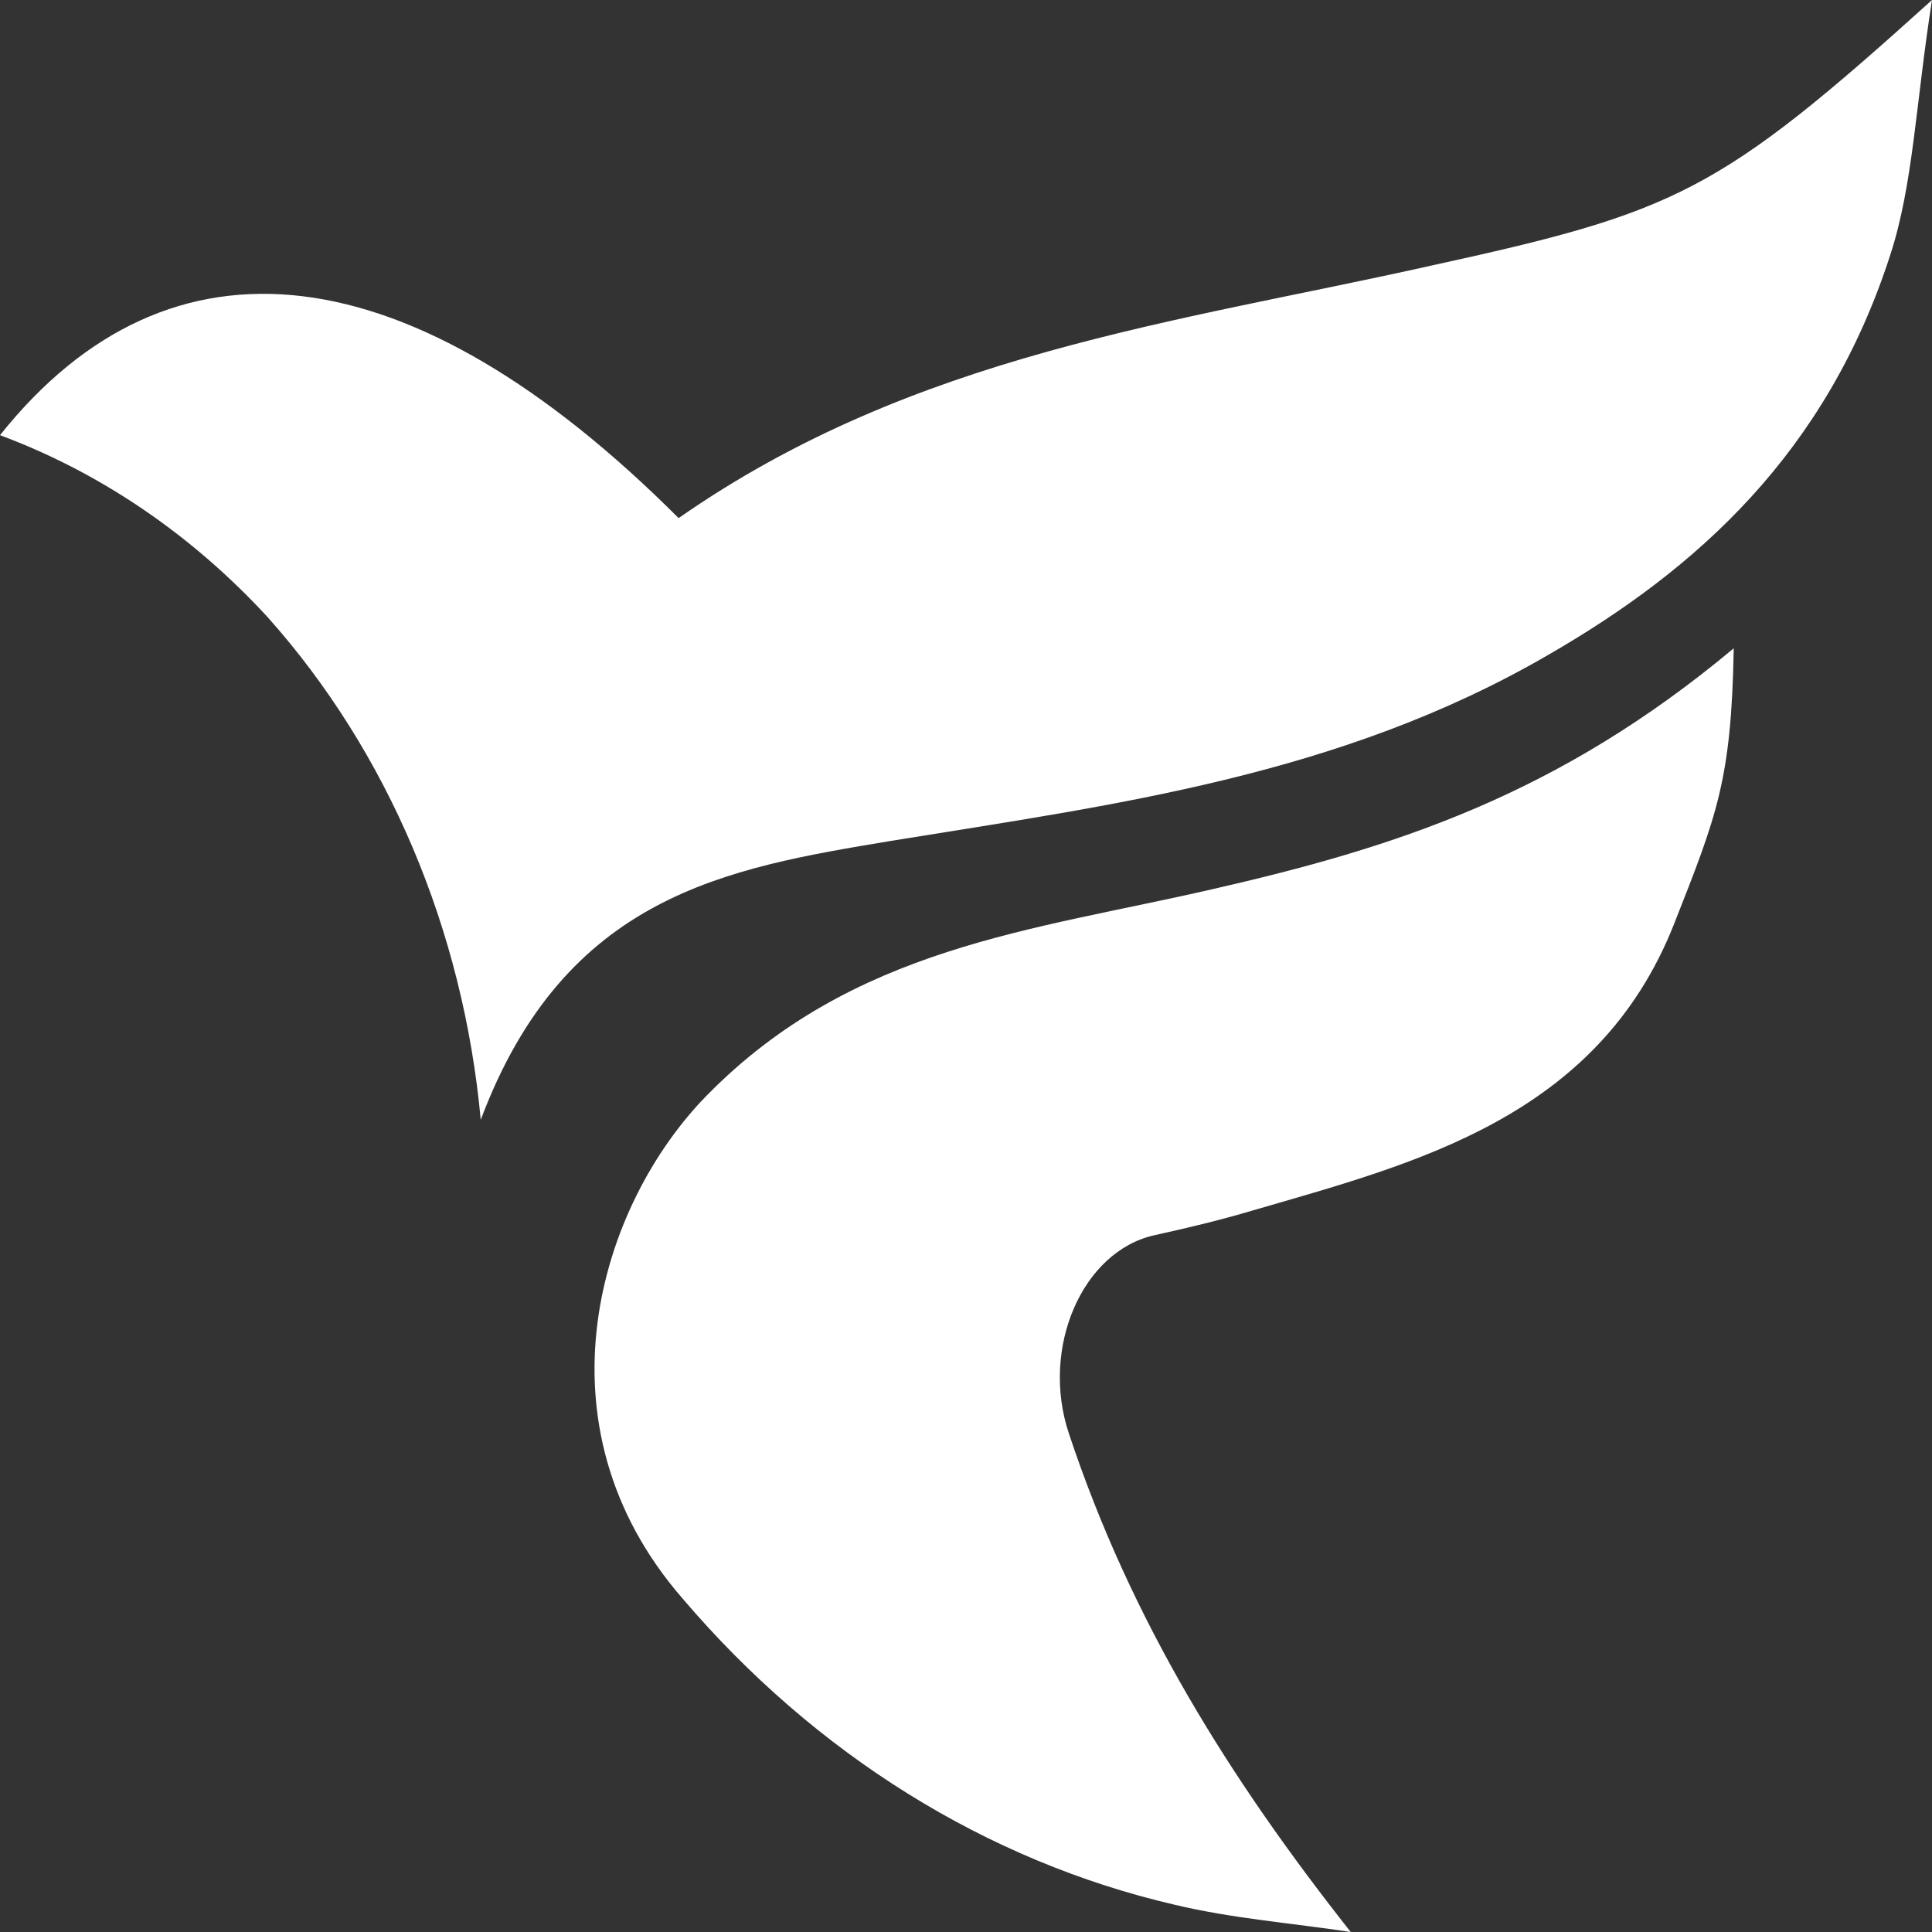
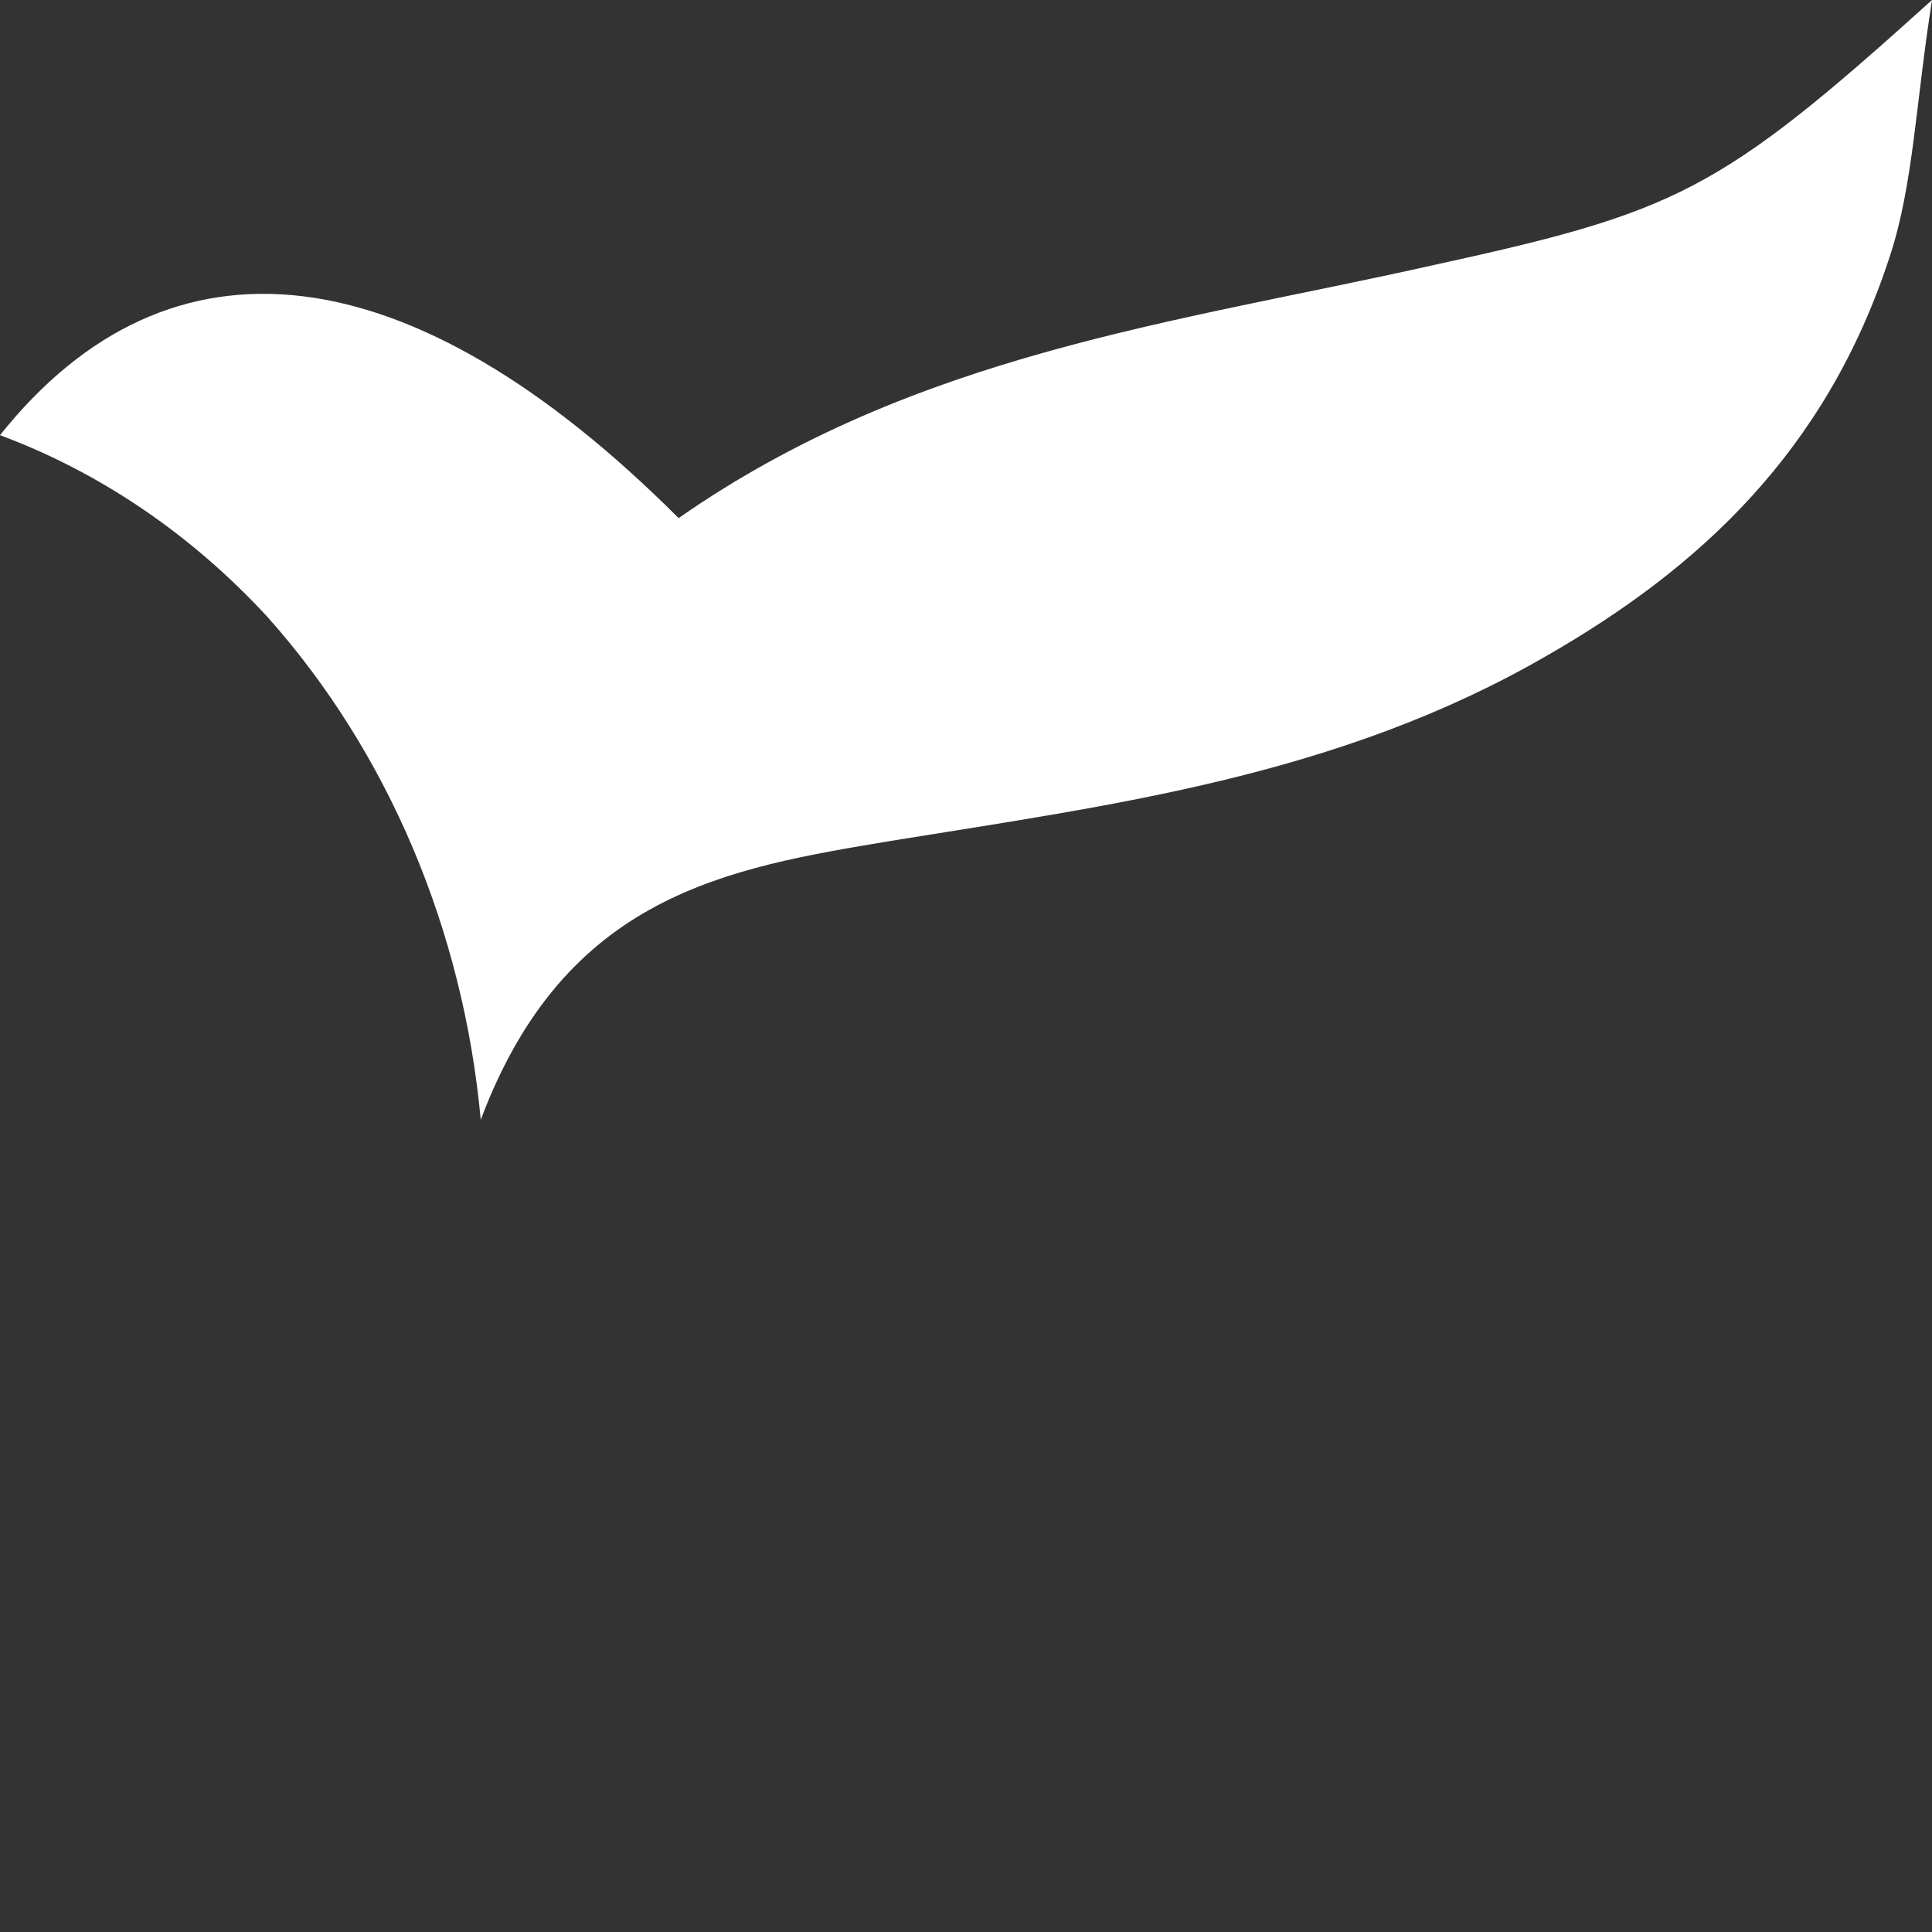
<svg xmlns="http://www.w3.org/2000/svg" width="35" height="35" viewBox="0 0 48 48" fill="none">
  <rect x="0" y="0" width="48" height="48" fill="#333333" stroke="none" />
  <path d="M16.86 12.872C22.734 8.776 29.218 8.021 35.553 6.6C41.655 5.266 42.691 4.798 48 0C47.596 2.568 47.534 4.581 46.964 6.331C45.374 11.257 42.163 14.141 38.454 16.277C33.274 19.284 27.675 19.992 22.128 20.893C18.051 21.572 14.042 22.233 11.944 27.821C11.507 23.091 9.635 18.678 6.646 15.329C4.758 13.28 2.487 11.736 0 10.812C4.221 5.517 10.204 6.214 16.86 12.872Z" fill="white" />
-   <path d="M26.556 35.614C28.11 40.294 30.565 44.209 33.559 48C32.099 47.778 30.617 47.666 29.177 47.321C24.517 46.239 20.257 43.587 16.958 39.715C13.193 35.386 14.886 29.939 17.564 27.212C21.19 23.52 25.676 23.117 30.089 22.099C34.662 21.057 38.703 19.758 43.074 16.107C43.017 19.39 42.65 20.267 41.593 22.953C39.687 27.785 35.123 28.909 31.125 30.073C30.322 30.313 29.509 30.506 28.685 30.688C26.888 31.085 25.847 33.49 26.556 35.614Z" fill="white" />
</svg>